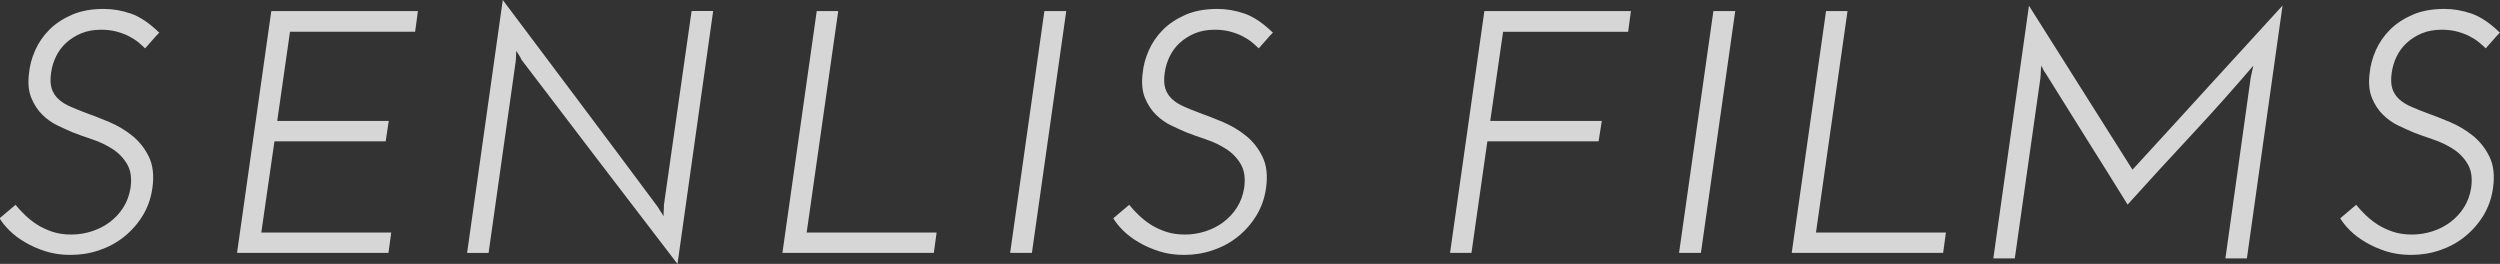
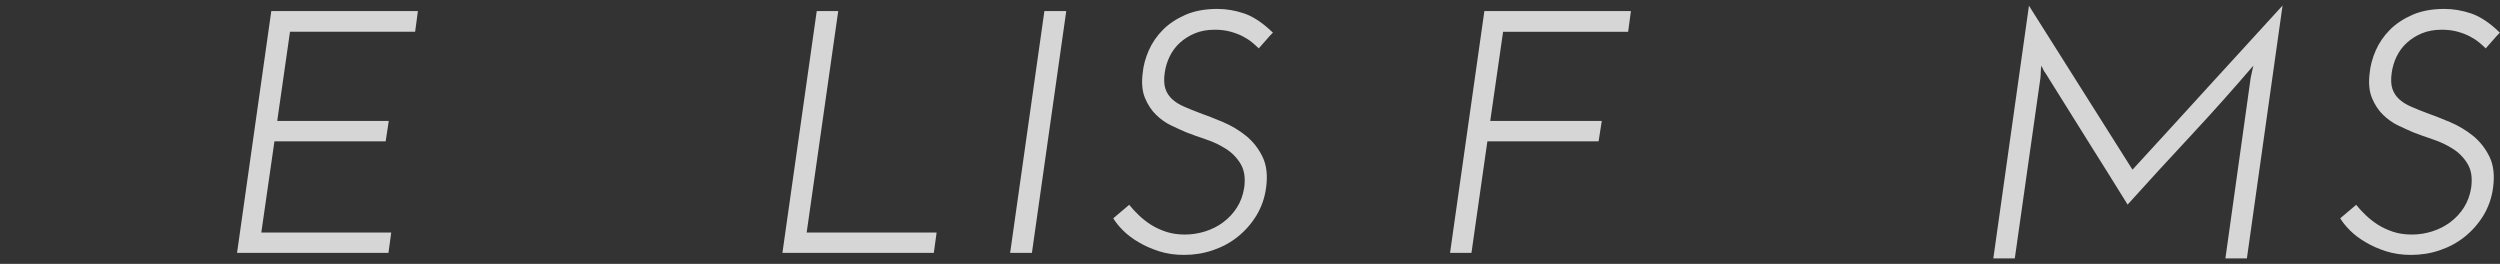
<svg xmlns="http://www.w3.org/2000/svg" width="180" height="19" viewBox="0 0 180 19" fill="none">
  <rect x="0" y="0" width="180" height="19" fill="#333333" stroke="none" />
  <g opacity="0.8" clip-path="url(#clip0_2005_25)">
-     <path d="M11.475 2.34C11.291 2.523 11.123 2.712 10.961 2.901C10.804 3.089 10.631 3.283 10.447 3.483C10.312 3.348 10.15 3.208 9.961 3.046C9.771 2.89 9.544 2.744 9.285 2.61C9.025 2.475 8.733 2.367 8.398 2.275C8.062 2.184 7.689 2.14 7.273 2.14C6.743 2.14 6.267 2.227 5.851 2.399C5.434 2.572 5.072 2.804 4.764 3.084C4.455 3.364 4.212 3.699 4.028 4.076C3.844 4.459 3.731 4.847 3.677 5.246C3.612 5.71 3.628 6.093 3.725 6.389C3.823 6.686 3.99 6.939 4.223 7.149C4.455 7.36 4.742 7.537 5.083 7.683C5.423 7.834 5.797 7.98 6.191 8.131C6.705 8.314 7.268 8.535 7.873 8.788C8.479 9.047 9.036 9.376 9.533 9.78C10.031 10.185 10.426 10.686 10.718 11.285C11.01 11.883 11.096 12.622 10.977 13.501C10.88 14.245 10.642 14.919 10.28 15.517C9.912 16.116 9.463 16.622 8.933 17.048C8.403 17.474 7.803 17.792 7.138 18.019C6.473 18.245 5.78 18.353 5.067 18.353C4.418 18.353 3.823 18.267 3.282 18.094C2.741 17.922 2.249 17.706 1.811 17.447C1.368 17.188 0.994 16.908 0.686 16.601C0.378 16.293 0.14 16.002 -0.028 15.716L1.119 14.746C1.319 14.994 1.546 15.242 1.806 15.49C2.065 15.738 2.352 15.964 2.676 16.175C3.001 16.38 3.368 16.552 3.774 16.687C4.18 16.822 4.634 16.887 5.131 16.887C5.629 16.887 6.116 16.811 6.592 16.66C7.067 16.509 7.5 16.293 7.889 16.002C8.279 15.711 8.609 15.361 8.874 14.945C9.139 14.53 9.312 14.061 9.398 13.527C9.496 12.832 9.414 12.261 9.149 11.813C8.884 11.366 8.528 10.999 8.09 10.719C7.646 10.438 7.165 10.206 6.64 10.034C6.116 9.861 5.645 9.689 5.229 9.527C4.915 9.392 4.553 9.23 4.158 9.042C3.758 8.853 3.39 8.594 3.06 8.271C2.725 7.947 2.46 7.543 2.26 7.063C2.06 6.583 2 5.995 2.087 5.295C2.135 4.75 2.281 4.195 2.525 3.639C2.768 3.084 3.109 2.588 3.547 2.146C3.985 1.704 4.531 1.348 5.18 1.062C5.829 0.782 6.592 0.642 7.473 0.642C8.122 0.642 8.771 0.755 9.42 0.976C10.069 1.202 10.739 1.65 11.442 2.329L11.475 2.34Z" fill="white" />
    <path d="M17.067 18.207L19.533 0.798H30.089L29.889 2.286H20.88L19.96 8.707H27.991L27.769 10.174H19.76L18.814 16.741H28.169L27.969 18.207H17.067Z" fill="white" />
-     <path d="M51.347 0.798L48.779 19.005C46.881 16.536 45.009 14.083 43.155 11.657C41.3 9.225 39.434 6.777 37.552 4.308C37.503 4.195 37.444 4.081 37.379 3.984C37.314 3.887 37.244 3.78 37.179 3.661C37.163 3.796 37.152 3.925 37.152 4.06C37.152 4.195 37.141 4.324 37.125 4.459L35.178 18.213H33.631L36.2 0C38.082 2.502 39.948 4.993 41.803 7.462C43.657 9.931 45.518 12.422 47.378 14.924C47.443 15.043 47.513 15.15 47.578 15.247C47.643 15.345 47.713 15.452 47.778 15.571C47.778 15.441 47.778 15.307 47.789 15.172C47.8 15.043 47.8 14.908 47.8 14.773L49.795 0.793H51.342L51.347 0.798Z" fill="white" />
    <path d="M56.334 18.207L58.805 0.798H60.352L58.08 16.741H67.436L67.236 18.207H56.334Z" fill="white" />
    <path d="M75.196 0.798H76.77L74.298 18.207H72.73L75.196 0.798Z" fill="white" />
    <path d="M91.657 2.34C91.474 2.523 91.306 2.712 91.144 2.901C90.987 3.089 90.814 3.283 90.63 3.483C90.495 3.348 90.333 3.208 90.143 3.046C89.954 2.89 89.727 2.744 89.467 2.61C89.208 2.475 88.916 2.367 88.58 2.275C88.245 2.184 87.872 2.14 87.456 2.14C86.926 2.14 86.45 2.227 86.033 2.399C85.617 2.572 85.255 2.804 84.946 3.084C84.638 3.364 84.395 3.699 84.211 4.076C84.027 4.459 83.913 4.847 83.859 5.246C83.794 5.71 83.811 6.093 83.908 6.389C84.005 6.686 84.173 6.939 84.406 7.149C84.638 7.36 84.925 7.537 85.265 7.683C85.606 7.834 85.979 7.98 86.374 8.131C86.888 8.314 87.45 8.535 88.056 8.788C88.662 9.047 89.219 9.376 89.716 9.78C90.214 10.185 90.608 10.686 90.9 11.285C91.192 11.883 91.279 12.622 91.16 13.501C91.063 14.245 90.825 14.919 90.462 15.517C90.095 16.116 89.646 16.622 89.116 17.048C88.586 17.474 87.986 17.792 87.32 18.019C86.655 18.245 85.963 18.353 85.249 18.353C84.6 18.353 84.005 18.267 83.465 18.094C82.924 17.922 82.432 17.706 81.994 17.447C81.55 17.188 81.177 16.908 80.869 16.601C80.561 16.293 80.323 16.002 80.155 15.716L81.302 14.746C81.502 14.994 81.729 15.242 81.988 15.49C82.248 15.738 82.534 15.964 82.859 16.175C83.183 16.38 83.551 16.552 83.957 16.687C84.362 16.822 84.817 16.887 85.314 16.887C85.812 16.887 86.298 16.811 86.774 16.66C87.25 16.509 87.683 16.293 88.072 16.002C88.462 15.711 88.791 15.361 89.056 14.945C89.321 14.53 89.494 14.061 89.581 13.527C89.678 12.832 89.597 12.261 89.332 11.813C89.067 11.366 88.71 10.999 88.272 10.719C87.829 10.438 87.347 10.206 86.823 10.034C86.298 9.861 85.828 9.689 85.412 9.527C85.098 9.392 84.736 9.23 84.341 9.042C83.941 8.853 83.573 8.594 83.243 8.271C82.908 7.947 82.643 7.543 82.442 7.063C82.243 6.583 82.183 5.995 82.269 5.295C82.318 4.75 82.464 4.195 82.707 3.639C82.951 3.084 83.292 2.588 83.73 2.146C84.168 1.704 84.714 1.348 85.363 1.062C86.012 0.782 86.774 0.642 87.656 0.642C88.305 0.642 88.954 0.755 89.603 0.976C90.251 1.202 90.922 1.65 91.625 2.329L91.657 2.34Z" fill="white" />
    <path d="M104.404 18.207L106.875 0.798H117.426L117.226 2.291H108.222L107.297 8.707H115.328L115.1 10.174H107.091L105.945 18.207H104.398H104.404Z" fill="white" />
-     <path d="M123.364 0.798H124.937L122.466 18.207H120.892L123.364 0.798Z" fill="white" />
-     <path d="M129.004 18.207L131.475 0.798H133.022L130.751 16.741H140.106L139.906 18.207H129.004Z" fill="white" />
-     <path d="M146.077 0.399C147.326 2.372 148.57 4.34 149.808 6.308C151.046 8.271 152.29 10.244 153.539 12.217C155.351 10.244 157.152 8.276 158.942 6.308C160.732 4.346 162.533 2.372 164.344 0.399L161.776 18.606H160.229L161.824 7.214L162.046 5.623C162.078 5.456 162.111 5.305 162.143 5.165C162.176 5.025 162.208 4.879 162.241 4.728C160.775 6.438 159.283 8.109 157.752 9.753C156.222 11.392 154.702 13.053 153.188 14.73C152.274 13.252 151.36 11.791 150.446 10.341C149.532 8.891 148.618 7.424 147.704 5.952L147.283 5.278C147.218 5.197 147.158 5.106 147.109 5.003C147.061 4.901 147.018 4.815 146.985 4.728C146.953 4.879 146.936 5.025 146.936 5.165C146.936 5.305 146.926 5.462 146.909 5.623L145.065 18.606H143.519L146.087 0.399H146.077Z" fill="white" />
+     <path d="M146.077 0.399C147.326 2.372 148.57 4.34 149.808 6.308C151.046 8.271 152.29 10.244 153.539 12.217C155.351 10.244 157.152 8.276 158.942 6.308C160.732 4.346 162.533 2.372 164.344 0.399L161.776 18.606H160.229L161.824 7.214L162.046 5.623C162.078 5.456 162.111 5.305 162.143 5.165C162.176 5.025 162.208 4.879 162.241 4.728C160.775 6.438 159.283 8.109 157.752 9.753C156.222 11.392 154.702 13.053 153.188 14.73C152.274 13.252 151.36 11.791 150.446 10.341L147.283 5.278C147.218 5.197 147.158 5.106 147.109 5.003C147.061 4.901 147.018 4.815 146.985 4.728C146.953 4.879 146.936 5.025 146.936 5.165C146.936 5.305 146.926 5.462 146.909 5.623L145.065 18.606H143.519L146.087 0.399H146.077Z" fill="white" />
    <path d="M180 2.34C179.816 2.523 179.649 2.712 179.486 2.901C179.329 3.089 179.156 3.283 178.973 3.483C178.837 3.348 178.675 3.208 178.486 3.046C178.297 2.89 178.069 2.744 177.81 2.61C177.55 2.475 177.258 2.367 176.923 2.275C176.588 2.184 176.215 2.14 175.798 2.14C175.268 2.14 174.792 2.227 174.376 2.399C173.959 2.572 173.597 2.804 173.289 3.084C172.981 3.364 172.737 3.699 172.553 4.076C172.37 4.459 172.256 4.847 172.202 5.246C172.137 5.71 172.153 6.093 172.251 6.389C172.348 6.686 172.516 6.939 172.748 7.149C172.981 7.36 173.267 7.537 173.608 7.683C173.949 7.834 174.322 7.98 174.717 8.131C175.23 8.314 175.793 8.535 176.398 8.788C177.004 9.047 177.561 9.376 178.059 9.78C178.556 10.185 178.951 10.686 179.243 11.285C179.535 11.883 179.621 12.622 179.503 13.501C179.405 14.245 179.167 14.919 178.805 15.517C178.437 16.116 177.988 16.622 177.458 17.048C176.928 17.474 176.328 17.792 175.663 18.019C174.998 18.245 174.306 18.353 173.592 18.353C172.943 18.353 172.348 18.267 171.807 18.094C171.266 17.922 170.774 17.706 170.336 17.447C169.893 17.188 169.52 16.908 169.211 16.601C168.903 16.293 168.665 16.002 168.498 15.716L169.644 14.746C169.844 14.994 170.071 15.242 170.331 15.49C170.59 15.738 170.877 15.964 171.201 16.175C171.526 16.38 171.894 16.552 172.299 16.687C172.705 16.822 173.159 16.887 173.657 16.887C174.154 16.887 174.641 16.811 175.117 16.66C175.593 16.509 176.025 16.293 176.415 16.002C176.804 15.711 177.134 15.361 177.399 14.945C177.664 14.53 177.837 14.061 177.923 13.527C178.021 12.832 177.94 12.261 177.675 11.813C177.41 11.366 177.053 10.999 176.615 10.719C176.171 10.438 175.69 10.206 175.165 10.034C174.641 9.861 174.17 9.689 173.754 9.527C173.44 9.392 173.078 9.23 172.683 9.042C172.283 8.853 171.915 8.594 171.585 8.271C171.25 7.947 170.985 7.543 170.785 7.063C170.585 6.583 170.526 5.995 170.612 5.295C170.661 4.75 170.807 4.195 171.05 3.639C171.293 3.084 171.634 2.588 172.072 2.146C172.51 1.704 173.056 1.348 173.705 1.062C174.354 0.782 175.117 0.642 175.998 0.642C176.647 0.642 177.296 0.755 177.945 0.976C178.594 1.202 179.265 1.65 179.968 2.329L180 2.34Z" fill="white" />
  </g>
  <defs>
    <clipPath id="clip0_2005_25">
      <rect width="180" height="19" fill="white" />
    </clipPath>
  </defs>
</svg>